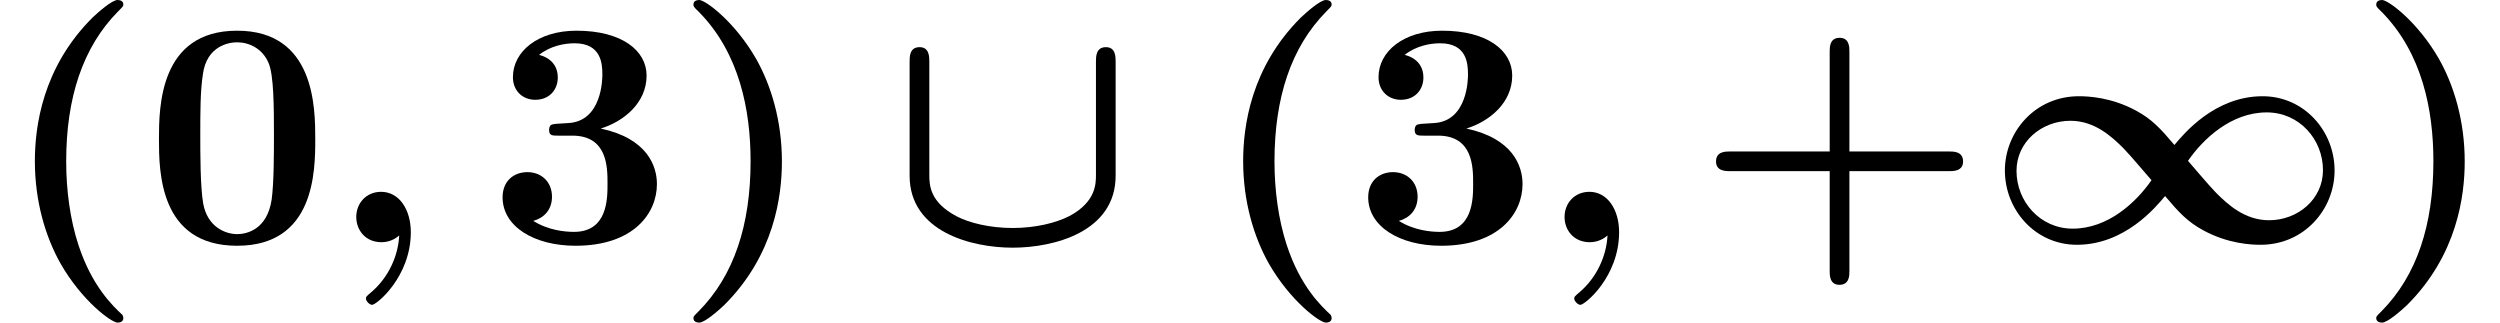
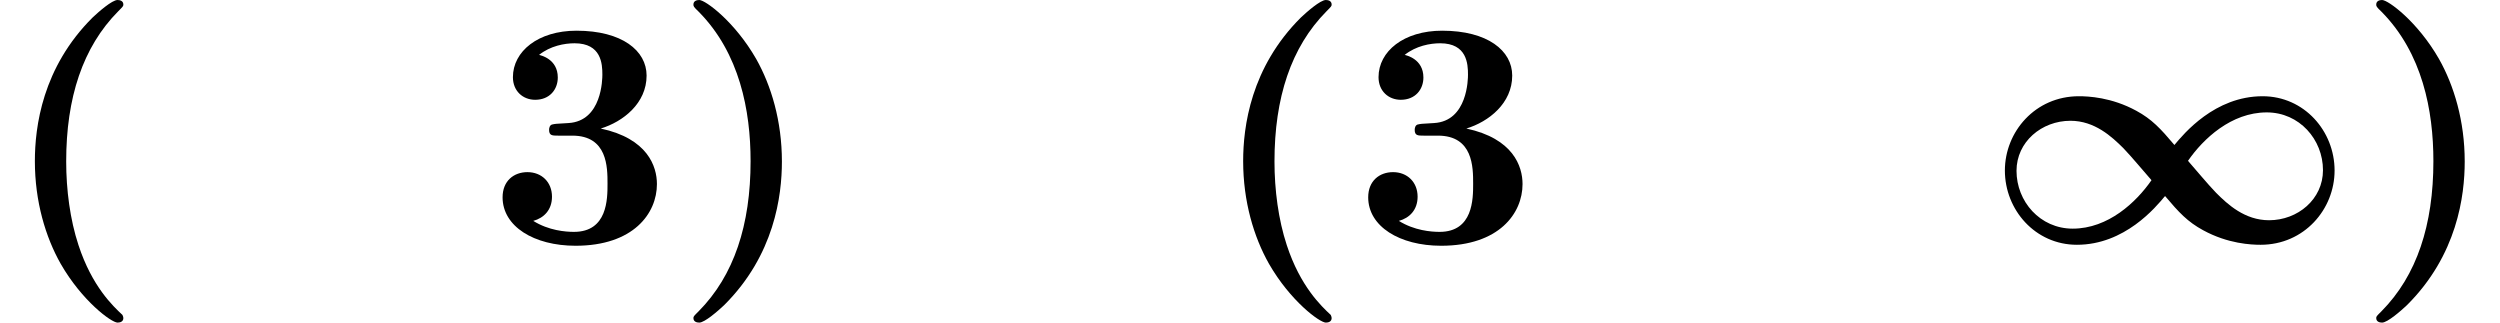
<svg xmlns="http://www.w3.org/2000/svg" xmlns:xlink="http://www.w3.org/1999/xlink" version="1.1" width="84.454pt" height="10.909pt" viewBox="70.735 60.56 84.454 10.909">
  <defs>
    <path id="g0-49" d="M6.884 -2.749C7.396 -3.491 8.345 -4.385 9.545 -4.385C10.647 -4.385 11.444 -3.469 11.444 -2.433C11.444 -1.451 10.593 -0.742 9.622 -0.742C8.804 -0.742 8.225 -1.276 7.833 -1.669C7.538 -1.975 7.135 -2.465 6.884 -2.749ZM6.109 -1.56C6.578 -1.004 6.873 -0.687 7.396 -0.404C8.236 0.055 9.022 0.087 9.338 0.087C10.811 0.087 11.836 -1.113 11.836 -2.422C11.836 -3.753 10.811 -4.931 9.404 -4.931C7.789 -4.931 6.742 -3.665 6.425 -3.284C5.956 -3.84 5.662 -4.156 5.138 -4.44C4.298 -4.898 3.513 -4.931 3.196 -4.931C1.724 -4.931 0.698 -3.731 0.698 -2.422C0.698 -1.091 1.724 0.087 3.131 0.087C4.745 0.087 5.793 -1.178 6.109 -1.56ZM5.651 -2.095C5.138 -1.353 4.189 -0.458 2.989 -0.458C1.887 -0.458 1.091 -1.375 1.091 -2.411C1.091 -3.393 1.942 -4.102 2.913 -4.102C3.731 -4.102 4.309 -3.567 4.702 -3.175C4.996 -2.869 5.4 -2.378 5.651 -2.095Z" />
-     <path id="g0-91" d="M6.993 -2.28C6.993 -1.975 6.993 -1.364 6.098 -0.884C5.629 -0.644 4.931 -0.48 4.178 -0.48C3.404 -0.48 2.705 -0.655 2.291 -0.873C1.375 -1.353 1.364 -1.931 1.364 -2.28V-6.098C1.364 -6.262 1.364 -6.589 1.036 -6.589C0.698 -6.589 0.698 -6.273 0.698 -6.098V-2.247C0.698 -0.349 2.793 0.185 4.178 0.185C5.575 0.185 7.658 -0.349 7.658 -2.247V-6.098C7.658 -6.262 7.658 -6.589 7.331 -6.589C6.993 -6.589 6.993 -6.273 6.993 -6.098V-2.28Z" />
-     <path id="g1-59" d="M2.335 -0.229C2.302 0.458 1.975 1.2 1.375 1.702C1.222 1.833 1.211 1.844 1.211 1.909C1.211 1.985 1.331 2.116 1.418 2.116C1.571 2.116 2.727 1.167 2.727 -0.338C2.727 -1.102 2.335 -1.702 1.724 -1.702C1.222 -1.702 0.884 -1.32 0.884 -0.851C0.884 -0.415 1.189 0 1.735 0C1.996 0 2.204 -0.109 2.335 -0.229Z" />
    <path id="g2-40" d="M4.135 2.455C3.818 2.16 3.109 1.495 2.651 0.098C2.367 -0.764 2.236 -1.767 2.236 -2.727C2.236 -4.876 2.793 -6.589 3.993 -7.8C4.156 -7.964 4.167 -7.975 4.167 -8.029C4.167 -8.149 4.058 -8.182 3.971 -8.182C3.785 -8.182 3.327 -7.778 3.131 -7.593C1.429 -5.902 1.178 -3.895 1.178 -2.738C1.178 -1.375 1.538 -0.175 2.051 0.731C2.771 1.985 3.764 2.716 3.971 2.716C4.058 2.716 4.167 2.684 4.167 2.564C4.167 2.509 4.135 2.465 4.135 2.455Z" />
    <path id="g2-41" d="M3.687 -2.727C3.687 -4.091 3.327 -5.291 2.815 -6.196C2.095 -7.451 1.102 -8.182 0.895 -8.182C0.807 -8.182 0.698 -8.149 0.698 -8.029C0.698 -7.975 0.698 -7.953 0.884 -7.778C2.258 -6.382 2.629 -4.451 2.629 -2.738C2.629 -0.589 2.073 1.124 0.873 2.335C0.709 2.498 0.698 2.509 0.698 2.564C0.698 2.684 0.807 2.716 0.895 2.716C1.08 2.716 1.538 2.313 1.735 2.127C3.436 0.436 3.687 -1.571 3.687 -2.727Z" />
-     <path id="g2-43" d="M5.204 -2.4H8.575C8.716 -2.4 9.044 -2.4 9.044 -2.727C9.044 -3.065 8.727 -3.065 8.575 -3.065H5.204V-6.447C5.204 -6.578 5.204 -6.905 4.876 -6.905C4.538 -6.905 4.538 -6.589 4.538 -6.447V-3.065H1.167C1.015 -3.065 0.698 -3.065 0.698 -2.727C0.698 -2.4 1.025 -2.4 1.167 -2.4H4.538V0.982C4.538 1.113 4.538 1.44 4.865 1.44C5.204 1.44 5.204 1.124 5.204 0.982V-2.4Z" />
-     <path id="g2-48" d="M5.771 -3.48C5.771 -4.538 5.76 -7.145 3.131 -7.145S0.491 -4.549 0.491 -3.48C0.491 -2.4 0.502 0.12 3.131 0.12C5.749 0.12 5.771 -2.389 5.771 -3.48ZM3.131 -0.273C2.738 -0.273 2.127 -0.513 1.985 -1.309C1.887 -1.876 1.887 -3.011 1.887 -3.611C1.887 -4.396 1.887 -5.105 1.975 -5.673C2.105 -6.644 2.869 -6.753 3.131 -6.753C3.535 -6.753 3.982 -6.545 4.189 -6.065C4.375 -5.662 4.375 -4.505 4.375 -3.611C4.375 -3 4.375 -2.007 4.298 -1.44C4.145 -0.425 3.458 -0.273 3.131 -0.273Z" />
    <path id="g2-51" d="M3.84 -3.84C4.593 -4.069 5.389 -4.691 5.389 -5.629C5.389 -6.469 4.56 -7.145 3.022 -7.145C1.724 -7.145 0.873 -6.447 0.873 -5.575C0.873 -5.105 1.211 -4.811 1.625 -4.811C2.116 -4.811 2.389 -5.16 2.389 -5.564C2.389 -6.196 1.8 -6.316 1.756 -6.327C2.138 -6.633 2.618 -6.72 2.956 -6.72C3.862 -6.72 3.895 -6.022 3.895 -5.662C3.895 -5.52 3.884 -4.091 2.749 -4.025C2.302 -4.004 2.28 -3.993 2.225 -3.982C2.116 -3.971 2.095 -3.862 2.095 -3.796C2.095 -3.6 2.204 -3.6 2.4 -3.6H2.88C4.069 -3.6 4.069 -2.531 4.069 -1.975C4.069 -1.462 4.069 -0.349 2.935 -0.349C2.651 -0.349 2.084 -0.393 1.56 -0.72C1.92 -0.818 2.193 -1.091 2.193 -1.538C2.193 -2.029 1.844 -2.367 1.364 -2.367C0.905 -2.367 0.524 -2.073 0.524 -1.516C0.524 -0.535 1.582 0.12 2.989 0.12C4.942 0.12 5.738 -0.971 5.738 -1.964C5.738 -2.564 5.422 -3.502 3.84 -3.84Z" />
  </defs>
  <g id="page1">
    <use x="70.735" y="68.742" xlink:href="#g2-40" />
    <use x="75.614" y="68.742" xlink:href="#g2-48" />
    <use x="81.886" y="68.742" xlink:href="#g1-59" />
    <use x="87.189" y="68.742" xlink:href="#g2-51" />
    <use x="93.462" y="68.742" xlink:href="#g2-41" />
    <use x="100.765" y="68.742" xlink:href="#g0-91" />
    <use x="111.553" y="68.742" xlink:href="#g2-40" />
    <use x="116.431" y="68.742" xlink:href="#g2-51" />
    <use x="122.704" y="68.742" xlink:href="#g1-59" />
    <use x="128.007" y="68.742" xlink:href="#g2-43" />
    <use x="137.765" y="68.742" xlink:href="#g0-49" />
    <use x="150.31" y="68.742" xlink:href="#g2-41" />
  </g>
</svg>